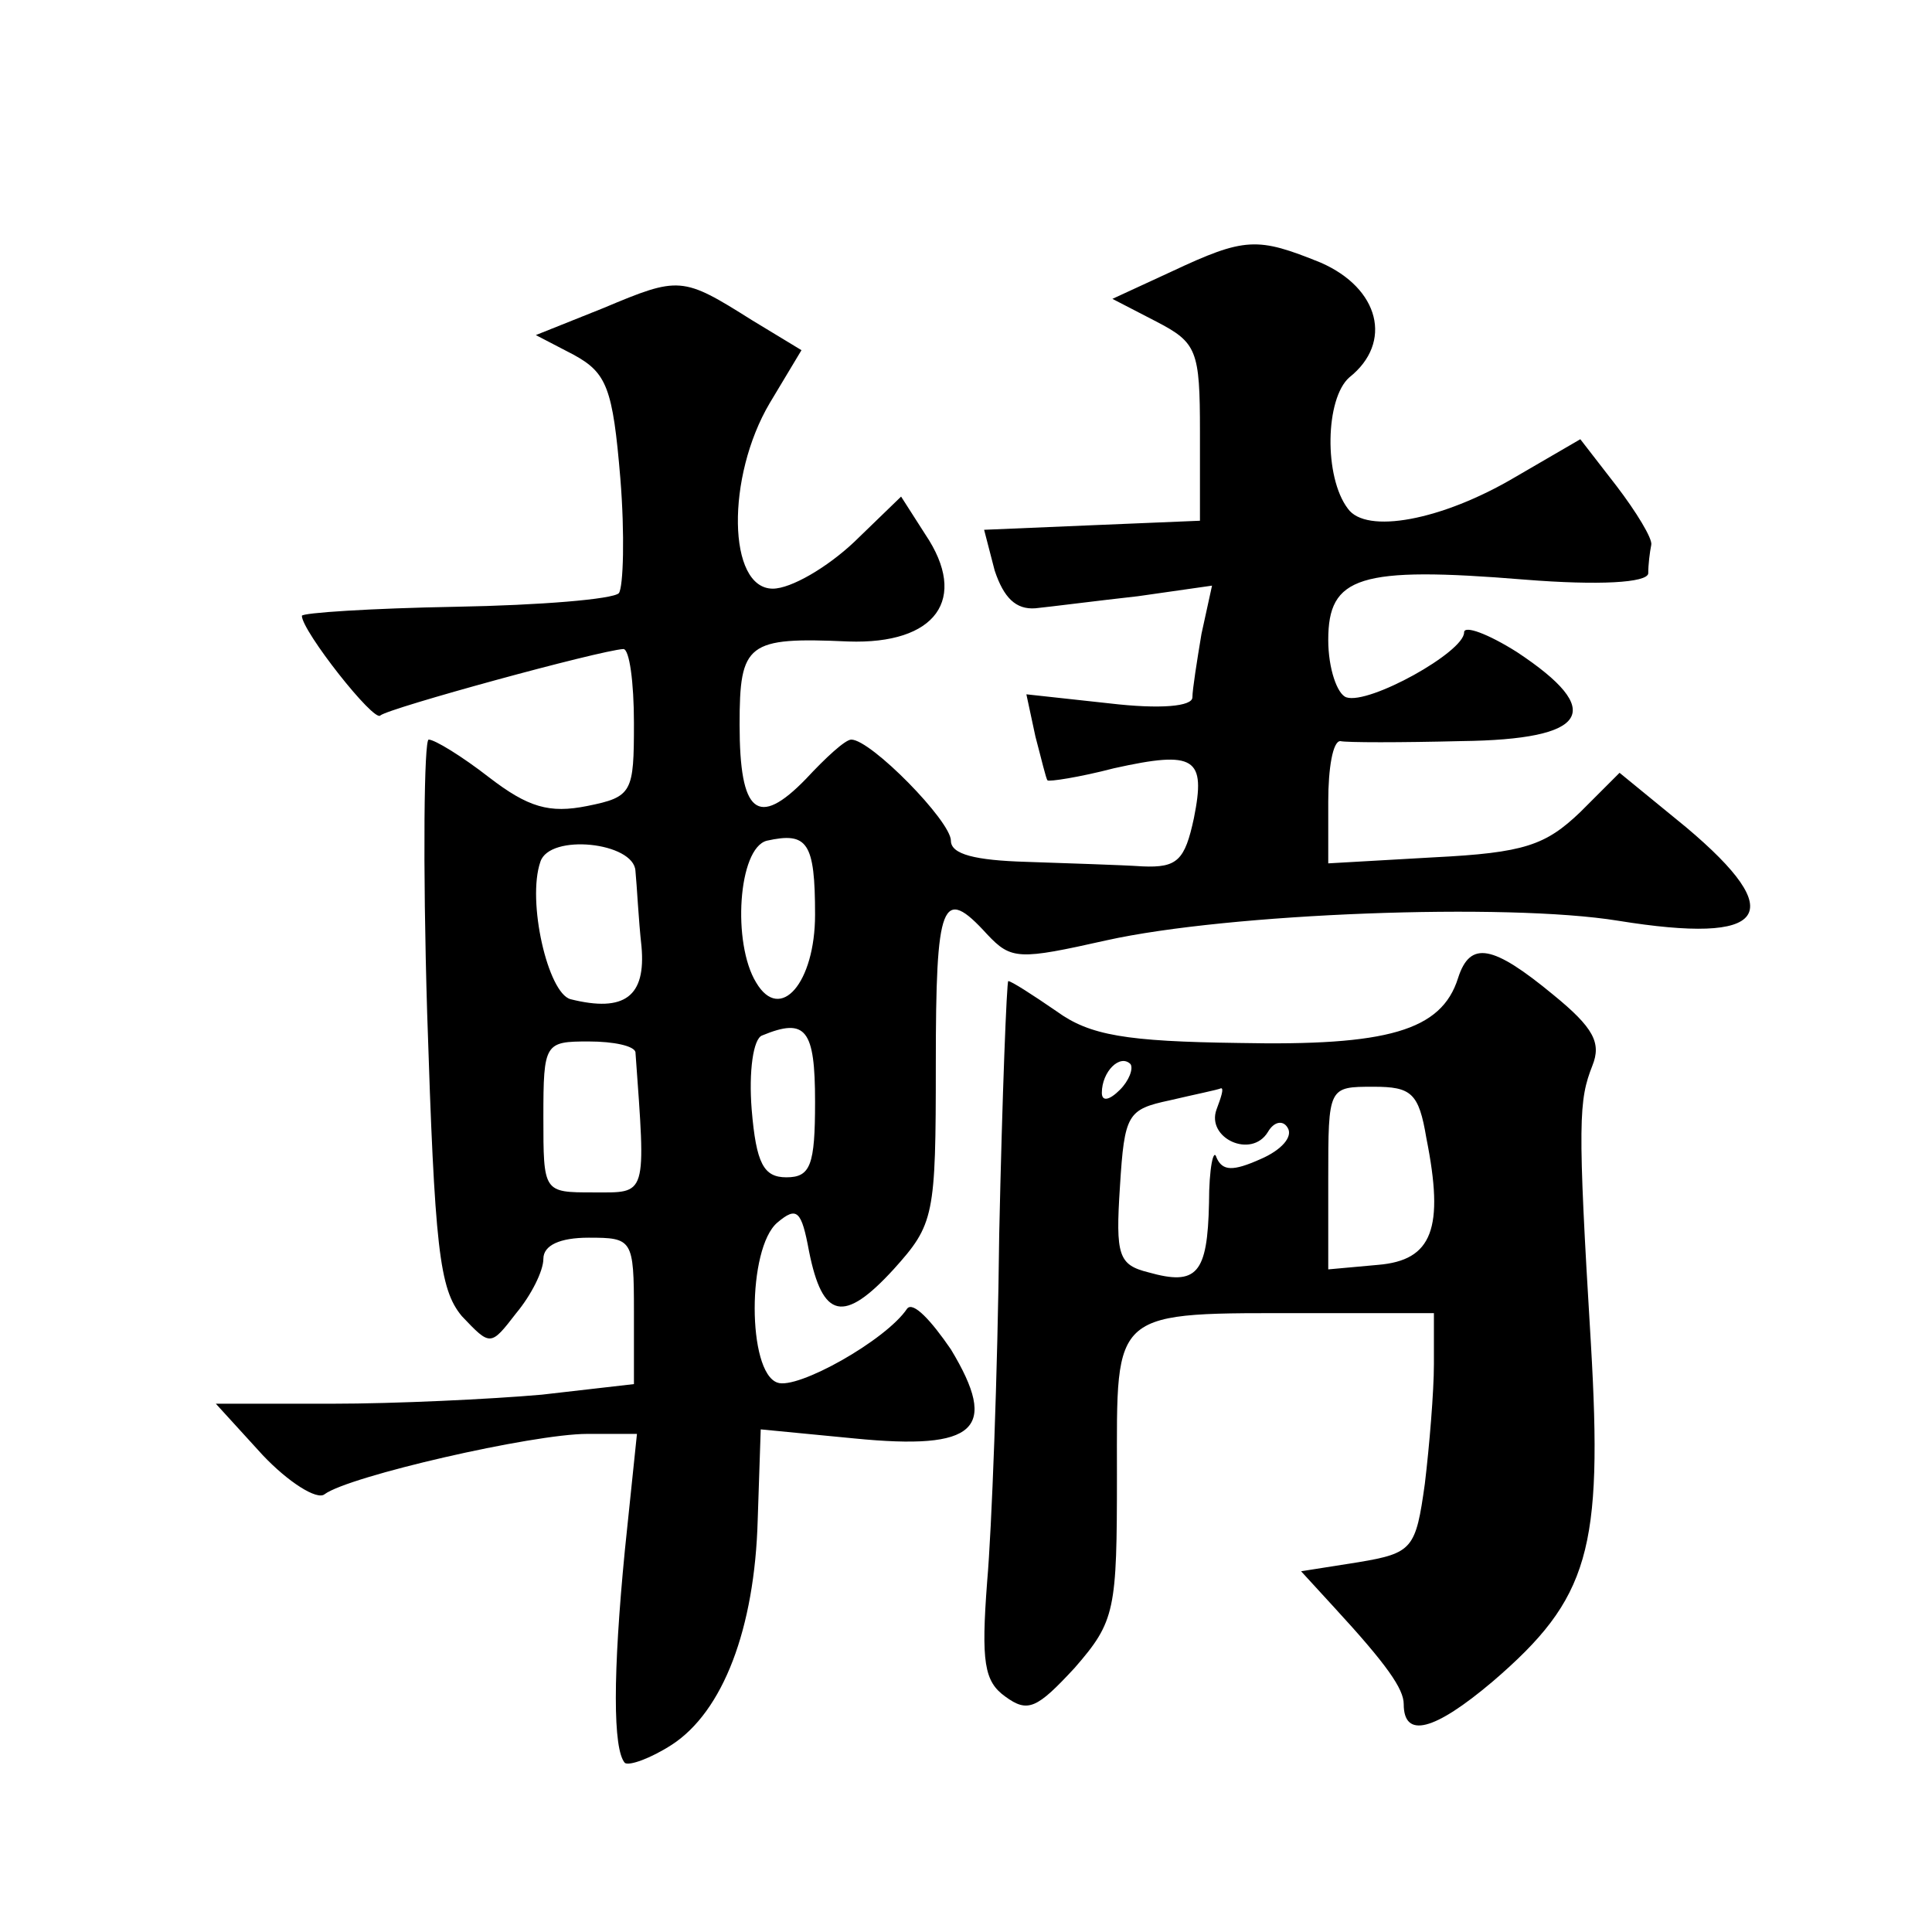
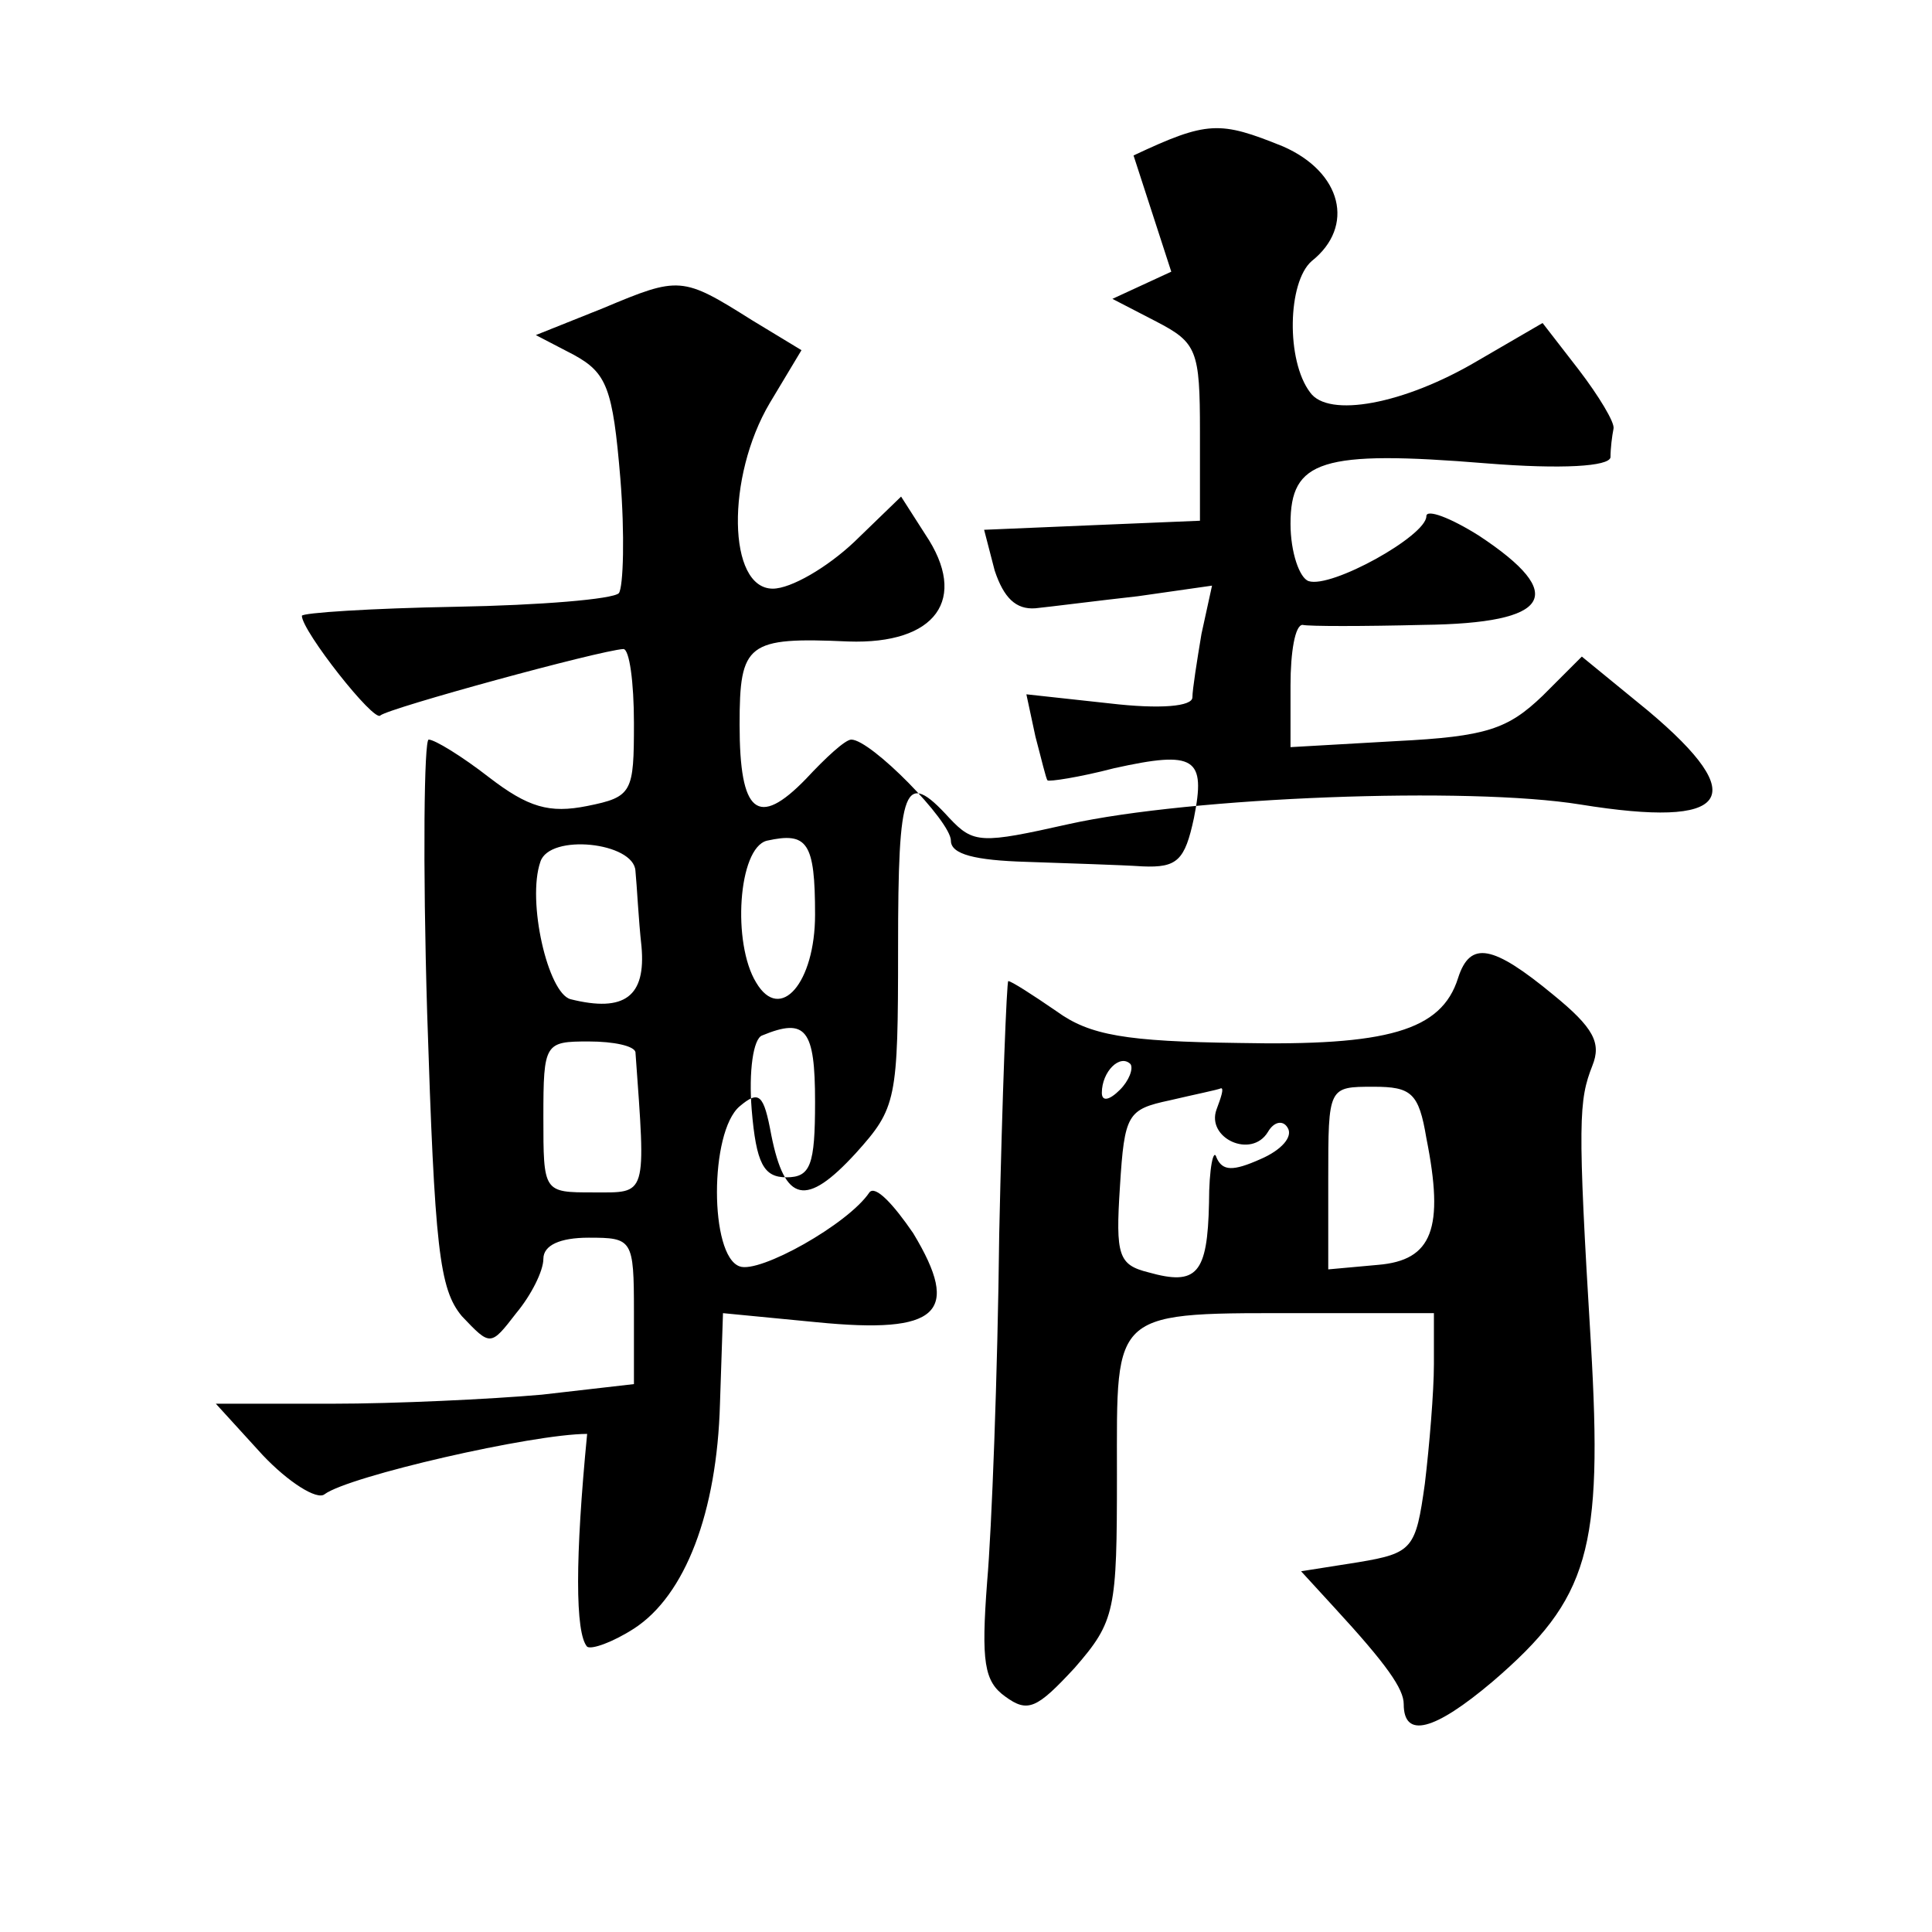
<svg xmlns="http://www.w3.org/2000/svg" version="1.0" width="128pt" height="128pt" viewBox="0 0 128 128" preserveAspectRatio="xMidYMid meet">
  <g transform="translate(0,128) scale(0.1,-0.1)" fill="#0" stroke="none">
-     <path d="M776 1100 l-39 -18 29 -15 c27 -14 29 -19 29 -73 l0 -59 -72 -3 -71 -3 7 -27 c6 -18 14 -26 27 -25 10 1 41 5 68 8 l49 7 -7 -32 c-3 -18 -6 -37 -6 -42 0 -6 -21 -8 -55 -4 l-55 6 6 -28 c4 -15 7 -28 8 -29 1 -1 21 2 44 8 54 12 61 7 53 -33 -6 -28 -11 -33 -34 -32 -15 1 -49 2 -77 3 -34 1 -50 5 -50 14 0 13 -53 67 -66 67 -4 0 -17 -12 -30 -26 -32 -33 -44 -23 -44 36 0 54 5 58 72 55 58 -2 80 28 51 71 l-16 25 -31 -30 c-18 -17 -42 -31 -54 -31 -30 0 -31 74 -2 123 l21 35 -33 20 c-46 29 -48 29 -98 8 l-45 -18 25 -13 c22 -12 26 -22 31 -82 3 -37 2 -72 -1 -76 -4 -4 -52 -8 -108 -9 -56 -1 -102 -4 -102 -6 0 -10 48 -71 52 -66 6 5 145 43 161 44 4 0 7 -22 7 -49 0 -46 -1 -49 -31 -55 -25 -5 -39 -1 -65 19 -18 14 -36 25 -40 25 -3 0 -4 -81 -1 -181 5 -156 8 -183 23 -201 19 -20 19 -20 36 2 10 12 18 28 18 36 0 9 11 14 30 14 29 0 30 -1 30 -49 l0 -48 -61 -7 c-34 -3 -97 -6 -139 -6 l-77 0 31 -34 c17 -18 36 -30 41 -26 16 12 138 40 174 40 l33 0 -8 -77 c-8 -82 -8 -132 0 -141 3 -2 17 3 31 12 34 22 55 77 57 149 l2 60 62 -6 c81 -8 96 6 64 59 -13 19 -25 32 -29 27 -14 -21 -73 -54 -86 -49 -20 7 -20 89 0 106 13 11 16 8 21 -19 9 -45 23 -48 56 -12 27 30 28 35 28 136 0 108 4 119 34 86 16 -17 21 -17 79 -4 81 18 265 25 339 13 99 -16 114 4 45 62 l-44 36 -26 -26 c-23 -22 -37 -27 -97 -30 l-70 -4 0 41 c0 22 3 40 8 40 4 -1 40 -1 80 0 85 1 96 20 37 59 -19 12 -35 18 -35 13 0 -13 -63 -48 -78 -43 -6 2 -12 19 -12 38 0 42 20 49 130 40 50 -4 81 -2 82 4 0 6 1 14 2 19 1 4 -10 22 -23 39 l-24 31 -43 -25 c-49 -29 -99 -38 -111 -21 -16 21 -15 73 1 87 29 23 20 59 -19 76 -42 17 -50 17 -99 -6z m-236 -426 c0 -45 -23 -72 -39 -45 -16 26 -12 89 7 94 27 6 32 -1 32 -49z m-119 29 c1 -10 2 -32 4 -50 3 -33 -11 -44 -47 -35 -15 4 -29 65 -20 91 6 19 62 13 63 -6z m119 -153 c0 -42 -3 -50 -19 -50 -15 0 -20 9 -23 45 -2 25 1 47 7 49 29 12 35 4 35 -44z m-119 33 c7 -97 8 -93 -28 -93 -33 0 -33 0 -33 50 0 49 1 50 30 50 17 0 30 -3 31 -7z M966 632 c-11 -35 -47 -45 -145 -43 -75 1 -99 5 -121 21 -16 11 -30 20 -32 20 -1 0 -4 -75 -6 -168 -1 -92 -5 -196 -8 -230 -4 -53 -2 -66 12 -76 15 -11 21 -8 46 19 27 31 28 38 28 128 0 111 -5 107 128 107 l82 0 0 -34 c0 -18 -3 -54 -6 -79 -6 -43 -8 -46 -44 -52 l-38 -6 22 -24 c35 -38 46 -54 46 -64 0 -23 20 -18 59 15 64 55 73 87 65 224 -9 148 -8 161 1 184 6 15 1 25 -26 47 -40 33 -55 36 -63 11z m-224 -74 c-7 -7 -12 -8 -12 -2 0 14 12 26 19 19 2 -3 -1 -11 -7 -17z m64 -13 c-7 -19 23 -33 34 -15 4 7 10 8 13 3 4 -6 -4 -15 -18 -21 -18 -8 -25 -8 -29 1 -2 7 -5 -7 -5 -30 -1 -47 -8 -55 -40 -46 -20 5 -22 11 -19 57 3 48 5 51 33 57 17 4 32 7 34 8 2 0 0 -6 -3 -14z m139 -19 c12 -60 4 -81 -32 -84 l-33 -3 0 60 c0 61 0 61 30 61 25 0 30 -4 35 -34z" />
+     <path d="M776 1100 l-39 -18 29 -15 c27 -14 29 -19 29 -73 l0 -59 -72 -3 -71 -3 7 -27 c6 -18 14 -26 27 -25 10 1 41 5 68 8 l49 7 -7 -32 c-3 -18 -6 -37 -6 -42 0 -6 -21 -8 -55 -4 l-55 6 6 -28 c4 -15 7 -28 8 -29 1 -1 21 2 44 8 54 12 61 7 53 -33 -6 -28 -11 -33 -34 -32 -15 1 -49 2 -77 3 -34 1 -50 5 -50 14 0 13 -53 67 -66 67 -4 0 -17 -12 -30 -26 -32 -33 -44 -23 -44 36 0 54 5 58 72 55 58 -2 80 28 51 71 l-16 25 -31 -30 c-18 -17 -42 -31 -54 -31 -30 0 -31 74 -2 123 l21 35 -33 20 c-46 29 -48 29 -98 8 l-45 -18 25 -13 c22 -12 26 -22 31 -82 3 -37 2 -72 -1 -76 -4 -4 -52 -8 -108 -9 -56 -1 -102 -4 -102 -6 0 -10 48 -71 52 -66 6 5 145 43 161 44 4 0 7 -22 7 -49 0 -46 -1 -49 -31 -55 -25 -5 -39 -1 -65 19 -18 14 -36 25 -40 25 -3 0 -4 -81 -1 -181 5 -156 8 -183 23 -201 19 -20 19 -20 36 2 10 12 18 28 18 36 0 9 11 14 30 14 29 0 30 -1 30 -49 l0 -48 -61 -7 c-34 -3 -97 -6 -139 -6 l-77 0 31 -34 c17 -18 36 -30 41 -26 16 12 138 40 174 40 c-8 -82 -8 -132 0 -141 3 -2 17 3 31 12 34 22 55 77 57 149 l2 60 62 -6 c81 -8 96 6 64 59 -13 19 -25 32 -29 27 -14 -21 -73 -54 -86 -49 -20 7 -20 89 0 106 13 11 16 8 21 -19 9 -45 23 -48 56 -12 27 30 28 35 28 136 0 108 4 119 34 86 16 -17 21 -17 79 -4 81 18 265 25 339 13 99 -16 114 4 45 62 l-44 36 -26 -26 c-23 -22 -37 -27 -97 -30 l-70 -4 0 41 c0 22 3 40 8 40 4 -1 40 -1 80 0 85 1 96 20 37 59 -19 12 -35 18 -35 13 0 -13 -63 -48 -78 -43 -6 2 -12 19 -12 38 0 42 20 49 130 40 50 -4 81 -2 82 4 0 6 1 14 2 19 1 4 -10 22 -23 39 l-24 31 -43 -25 c-49 -29 -99 -38 -111 -21 -16 21 -15 73 1 87 29 23 20 59 -19 76 -42 17 -50 17 -99 -6z m-236 -426 c0 -45 -23 -72 -39 -45 -16 26 -12 89 7 94 27 6 32 -1 32 -49z m-119 29 c1 -10 2 -32 4 -50 3 -33 -11 -44 -47 -35 -15 4 -29 65 -20 91 6 19 62 13 63 -6z m119 -153 c0 -42 -3 -50 -19 -50 -15 0 -20 9 -23 45 -2 25 1 47 7 49 29 12 35 4 35 -44z m-119 33 c7 -97 8 -93 -28 -93 -33 0 -33 0 -33 50 0 49 1 50 30 50 17 0 30 -3 31 -7z M966 632 c-11 -35 -47 -45 -145 -43 -75 1 -99 5 -121 21 -16 11 -30 20 -32 20 -1 0 -4 -75 -6 -168 -1 -92 -5 -196 -8 -230 -4 -53 -2 -66 12 -76 15 -11 21 -8 46 19 27 31 28 38 28 128 0 111 -5 107 128 107 l82 0 0 -34 c0 -18 -3 -54 -6 -79 -6 -43 -8 -46 -44 -52 l-38 -6 22 -24 c35 -38 46 -54 46 -64 0 -23 20 -18 59 15 64 55 73 87 65 224 -9 148 -8 161 1 184 6 15 1 25 -26 47 -40 33 -55 36 -63 11z m-224 -74 c-7 -7 -12 -8 -12 -2 0 14 12 26 19 19 2 -3 -1 -11 -7 -17z m64 -13 c-7 -19 23 -33 34 -15 4 7 10 8 13 3 4 -6 -4 -15 -18 -21 -18 -8 -25 -8 -29 1 -2 7 -5 -7 -5 -30 -1 -47 -8 -55 -40 -46 -20 5 -22 11 -19 57 3 48 5 51 33 57 17 4 32 7 34 8 2 0 0 -6 -3 -14z m139 -19 c12 -60 4 -81 -32 -84 l-33 -3 0 60 c0 61 0 61 30 61 25 0 30 -4 35 -34z" />
  </g>
</svg>